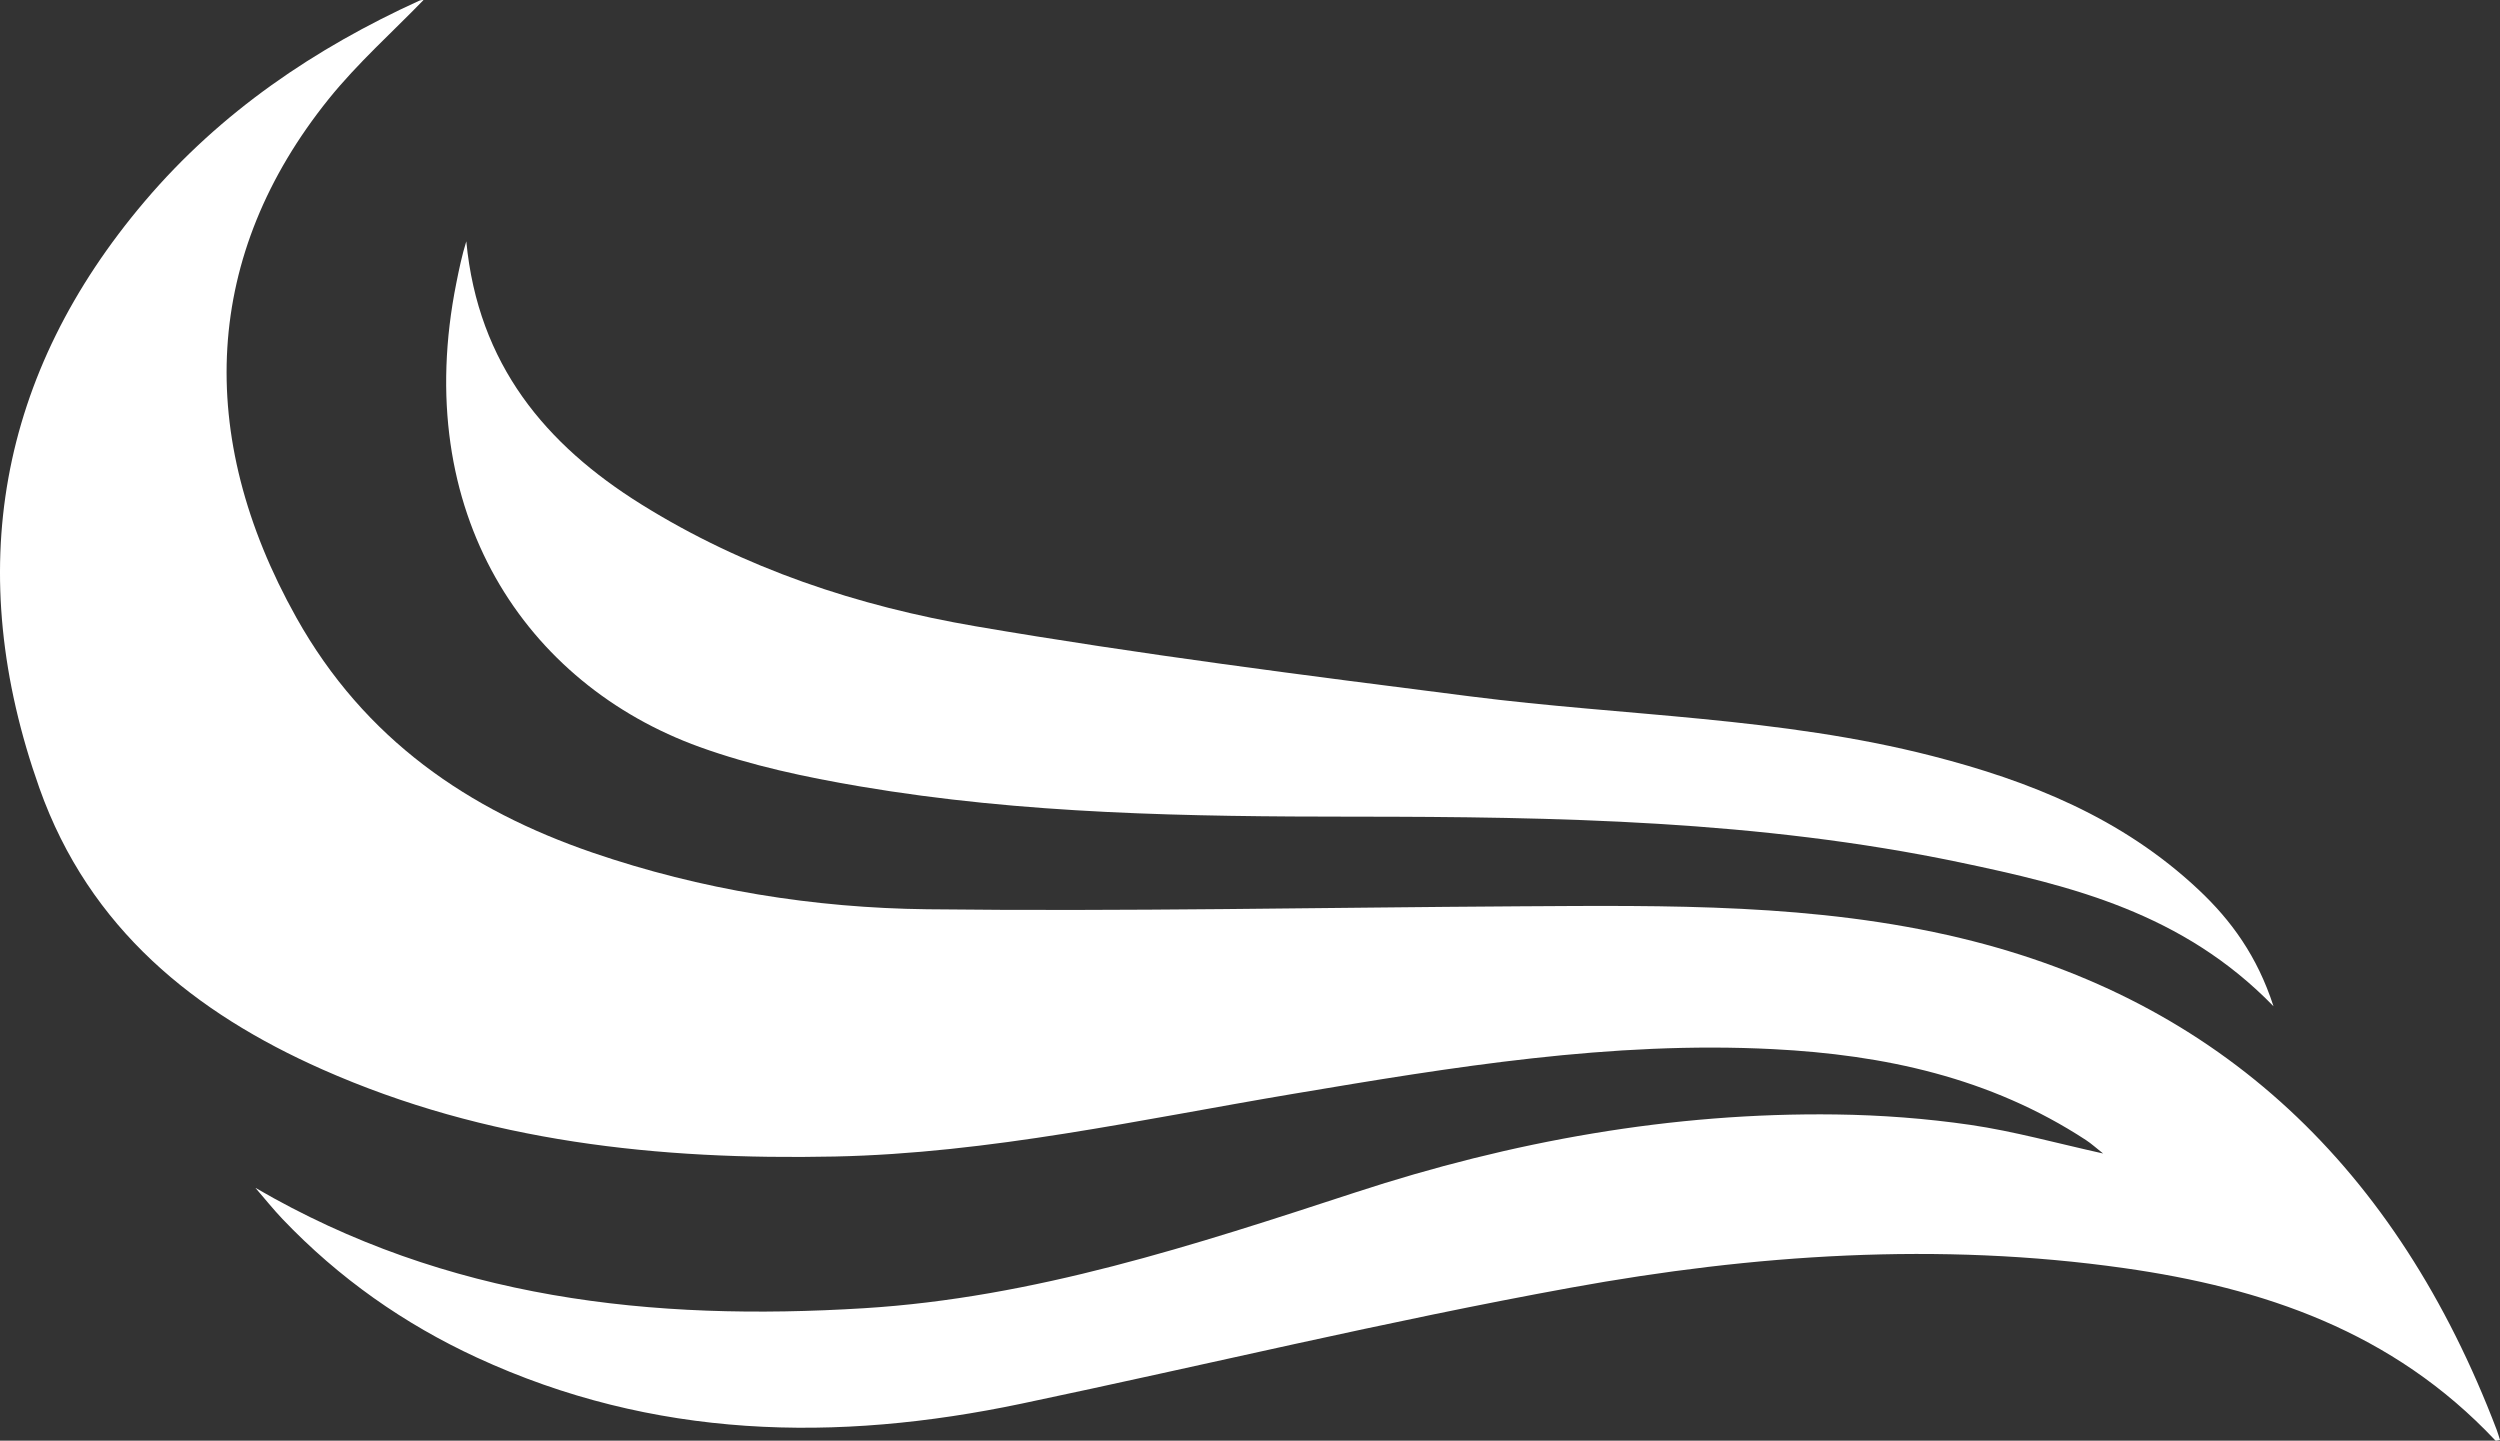
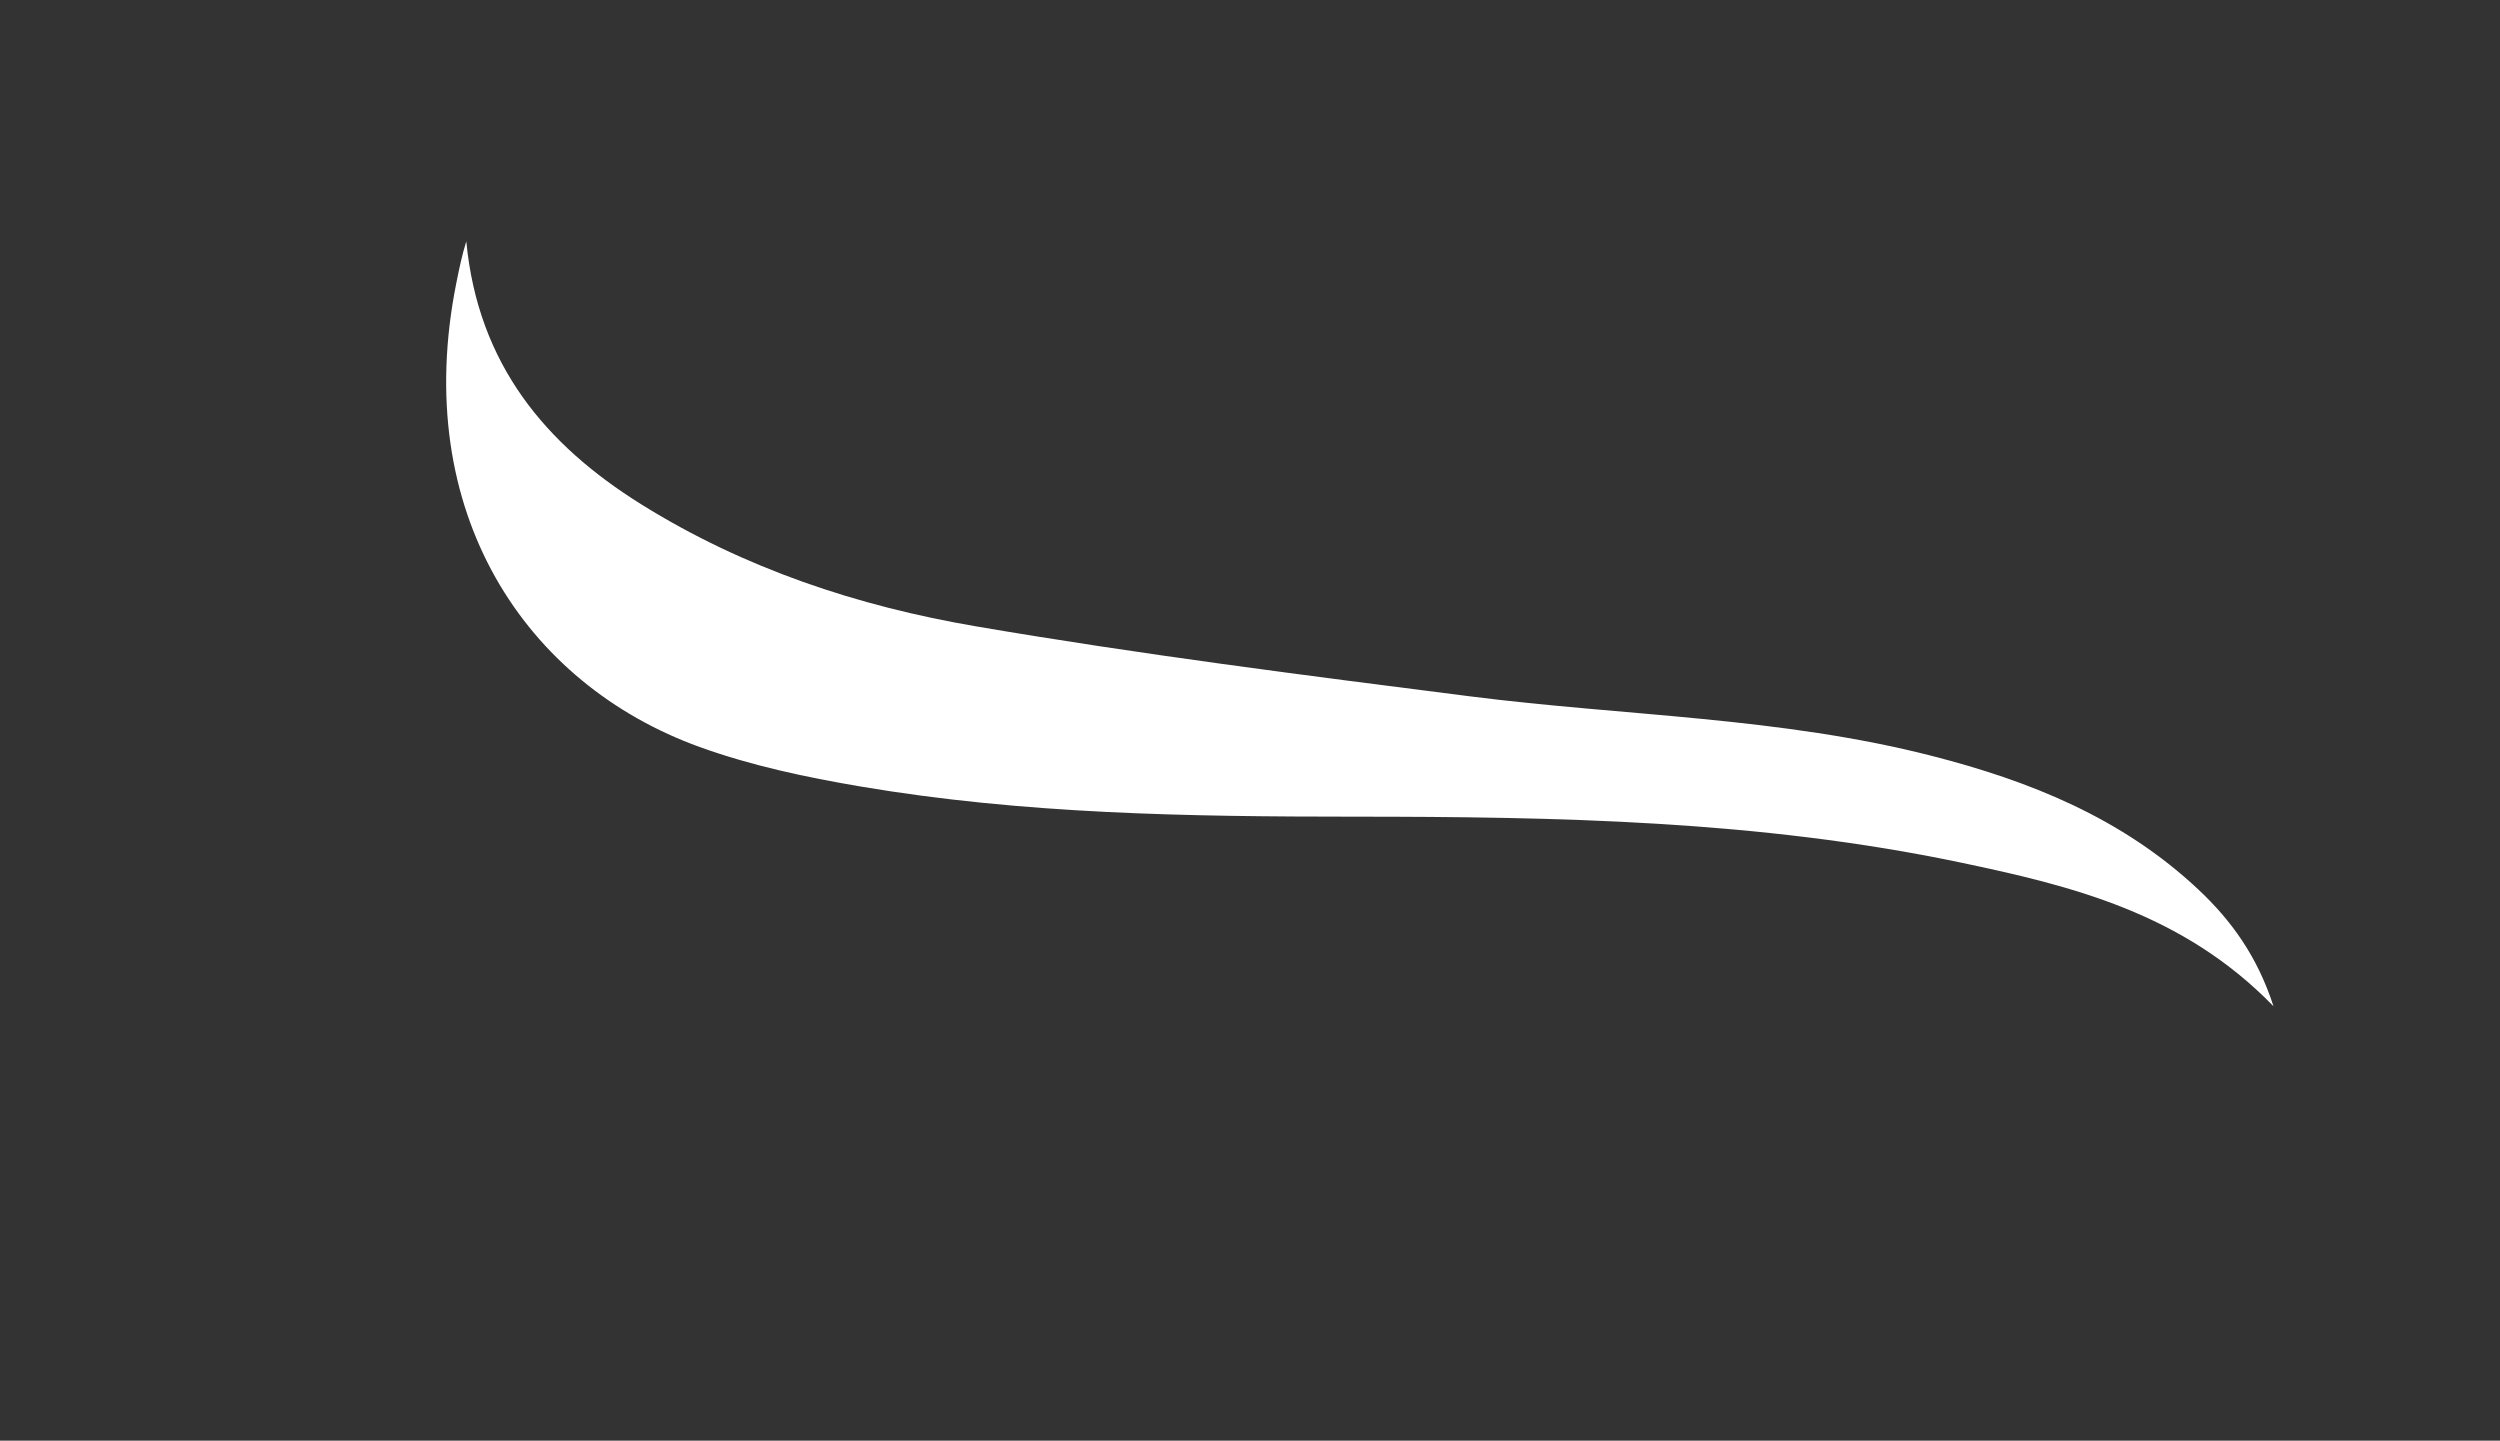
<svg xmlns="http://www.w3.org/2000/svg" width="354" height="204" viewBox="0 0 354 204" fill="none">
  <rect x="0" y="0" width="354" height="204" fill="#333333" stroke="none" />
-   <path d="M36.203 168.218C63.365 184.038 92.387 187.09 122.335 185.245C146.396 183.766 169.144 176.299 191.964 168.833C214.07 161.6 236.76 157.505 259.974 157.808C266.336 157.894 272.727 158.369 279.03 159.287C285.188 160.191 291.236 161.88 297.802 163.336C296.824 162.565 296.131 161.927 295.365 161.429C281.781 152.545 266.715 149.361 251.088 148.559C228.173 147.383 205.636 151.097 183.115 154.889C161.556 158.517 140.129 163.305 118.191 163.764C93.32 164.278 68.858 161.724 45.629 151.424C27.696 143.475 12.66 131.563 5.576 111.585C-5.309 80.909 -0.217 52.904 20.496 28.504C31.3 15.775 44.644 6.821 59.359 0.102C59.644 -0.03 59.994 0.001 59.965 0.009C55.566 4.556 50.648 8.923 46.534 14.031C28.893 35.971 27.448 61.508 41.967 87.457C51.641 104.741 66.378 114.715 83.887 120.725C99.296 126.012 115.222 128.565 131.301 128.752C159.273 129.079 187.251 128.503 215.23 128.332C236.139 128.207 257.129 127.911 277.651 132.84C314.385 141.661 339.416 165.399 353.533 202.467C353.701 202.91 353.832 203.378 354 203.899C353.686 203.938 353.416 204.055 353.343 203.969C338.803 188.499 320.418 182.349 300.757 179.561C274.529 175.84 248.338 177.623 222.438 182.333C196.4 187.067 170.596 193.303 144.667 198.753C118.403 204.273 92.532 203.782 67.523 192.229C57.244 187.479 48 181.009 39.997 172.609C38.669 171.215 37.458 169.689 36.188 168.225L36.203 168.218Z" fill="white" style="fill:white;fill-opacity:1;" />
  <path d="M321.928 142.486C309.088 129.258 293.3 125.42 277.432 122.096C249.133 116.171 220.439 115.649 191.731 115.641C168.341 115.633 144.959 115.291 121.802 111.359C114.135 110.059 106.409 108.424 99.077 105.777C74.461 96.886 58.075 72.594 64.627 40.019C65.013 38.081 65.415 36.142 66.028 34.172C67.691 51.651 77.328 63.002 90.774 71.395C105.446 80.551 121.525 85.83 138.094 88.672C161.381 92.658 184.822 95.632 208.248 98.614C230.026 101.386 252.109 101.534 273.566 107.038C287.347 110.573 300.45 115.774 311.306 125.973C315.939 130.325 319.63 135.393 321.928 142.486Z" fill="white" style="fill:white;fill-opacity:1;" />
</svg>